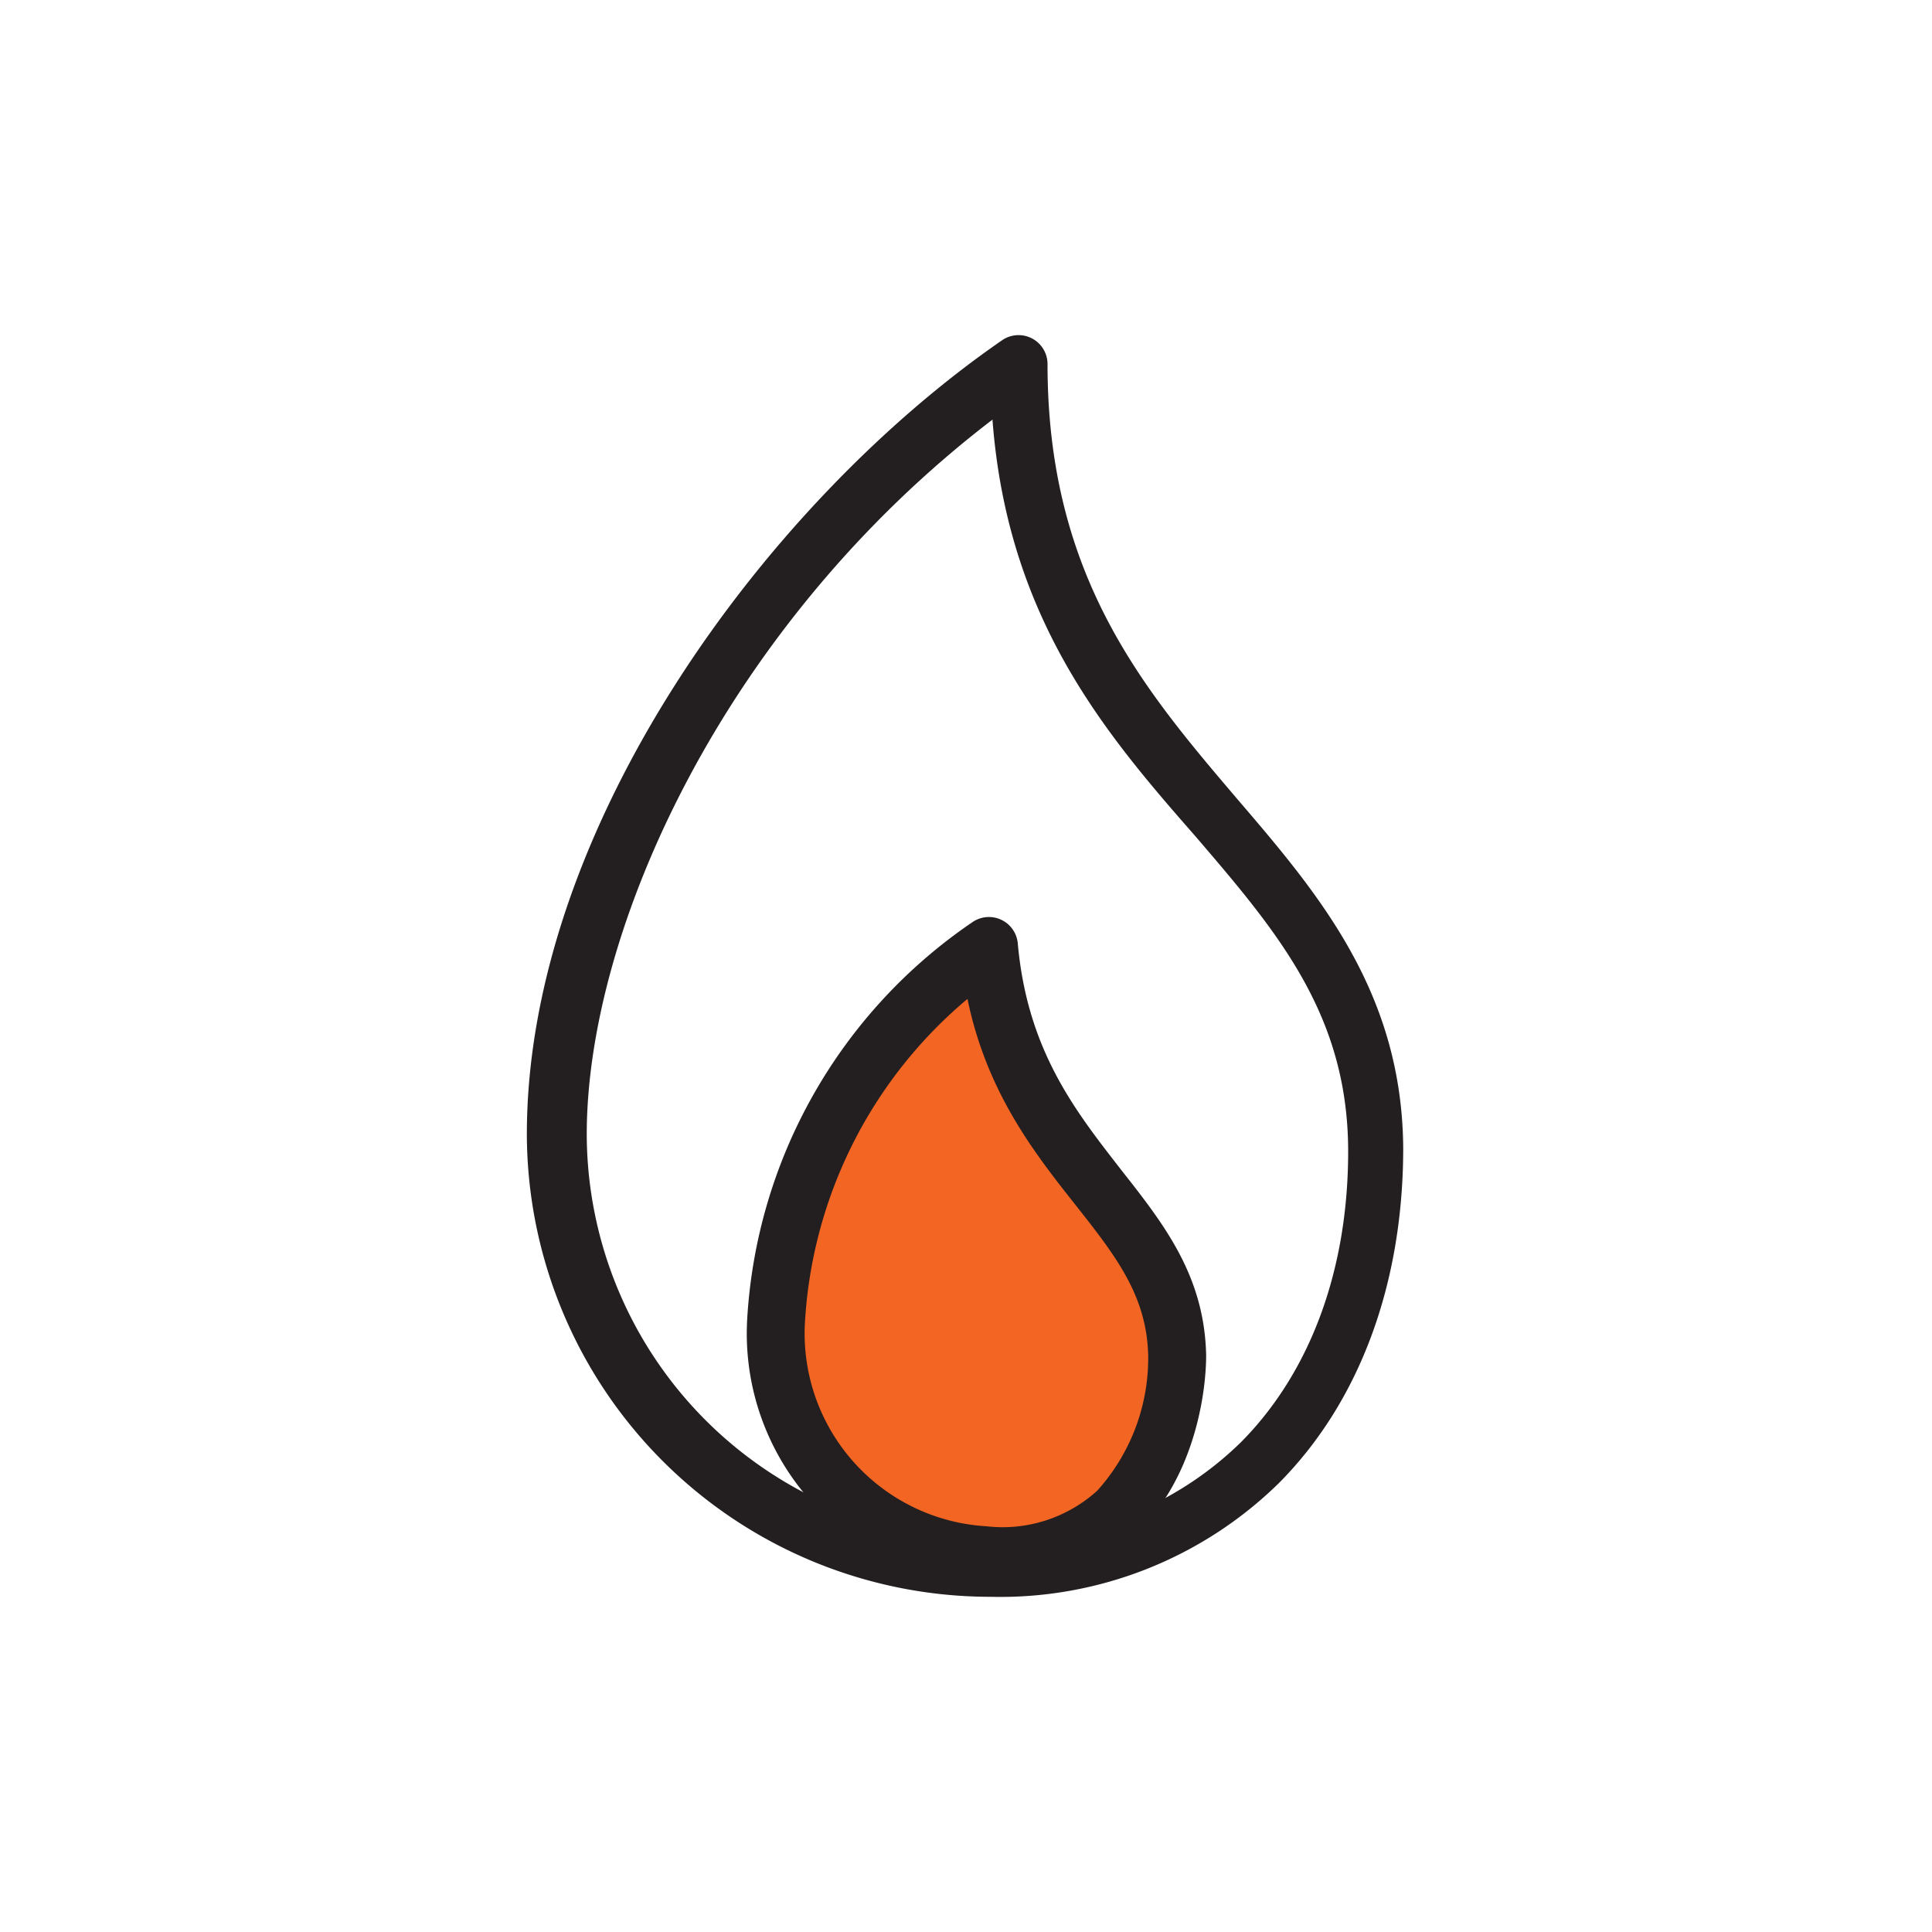
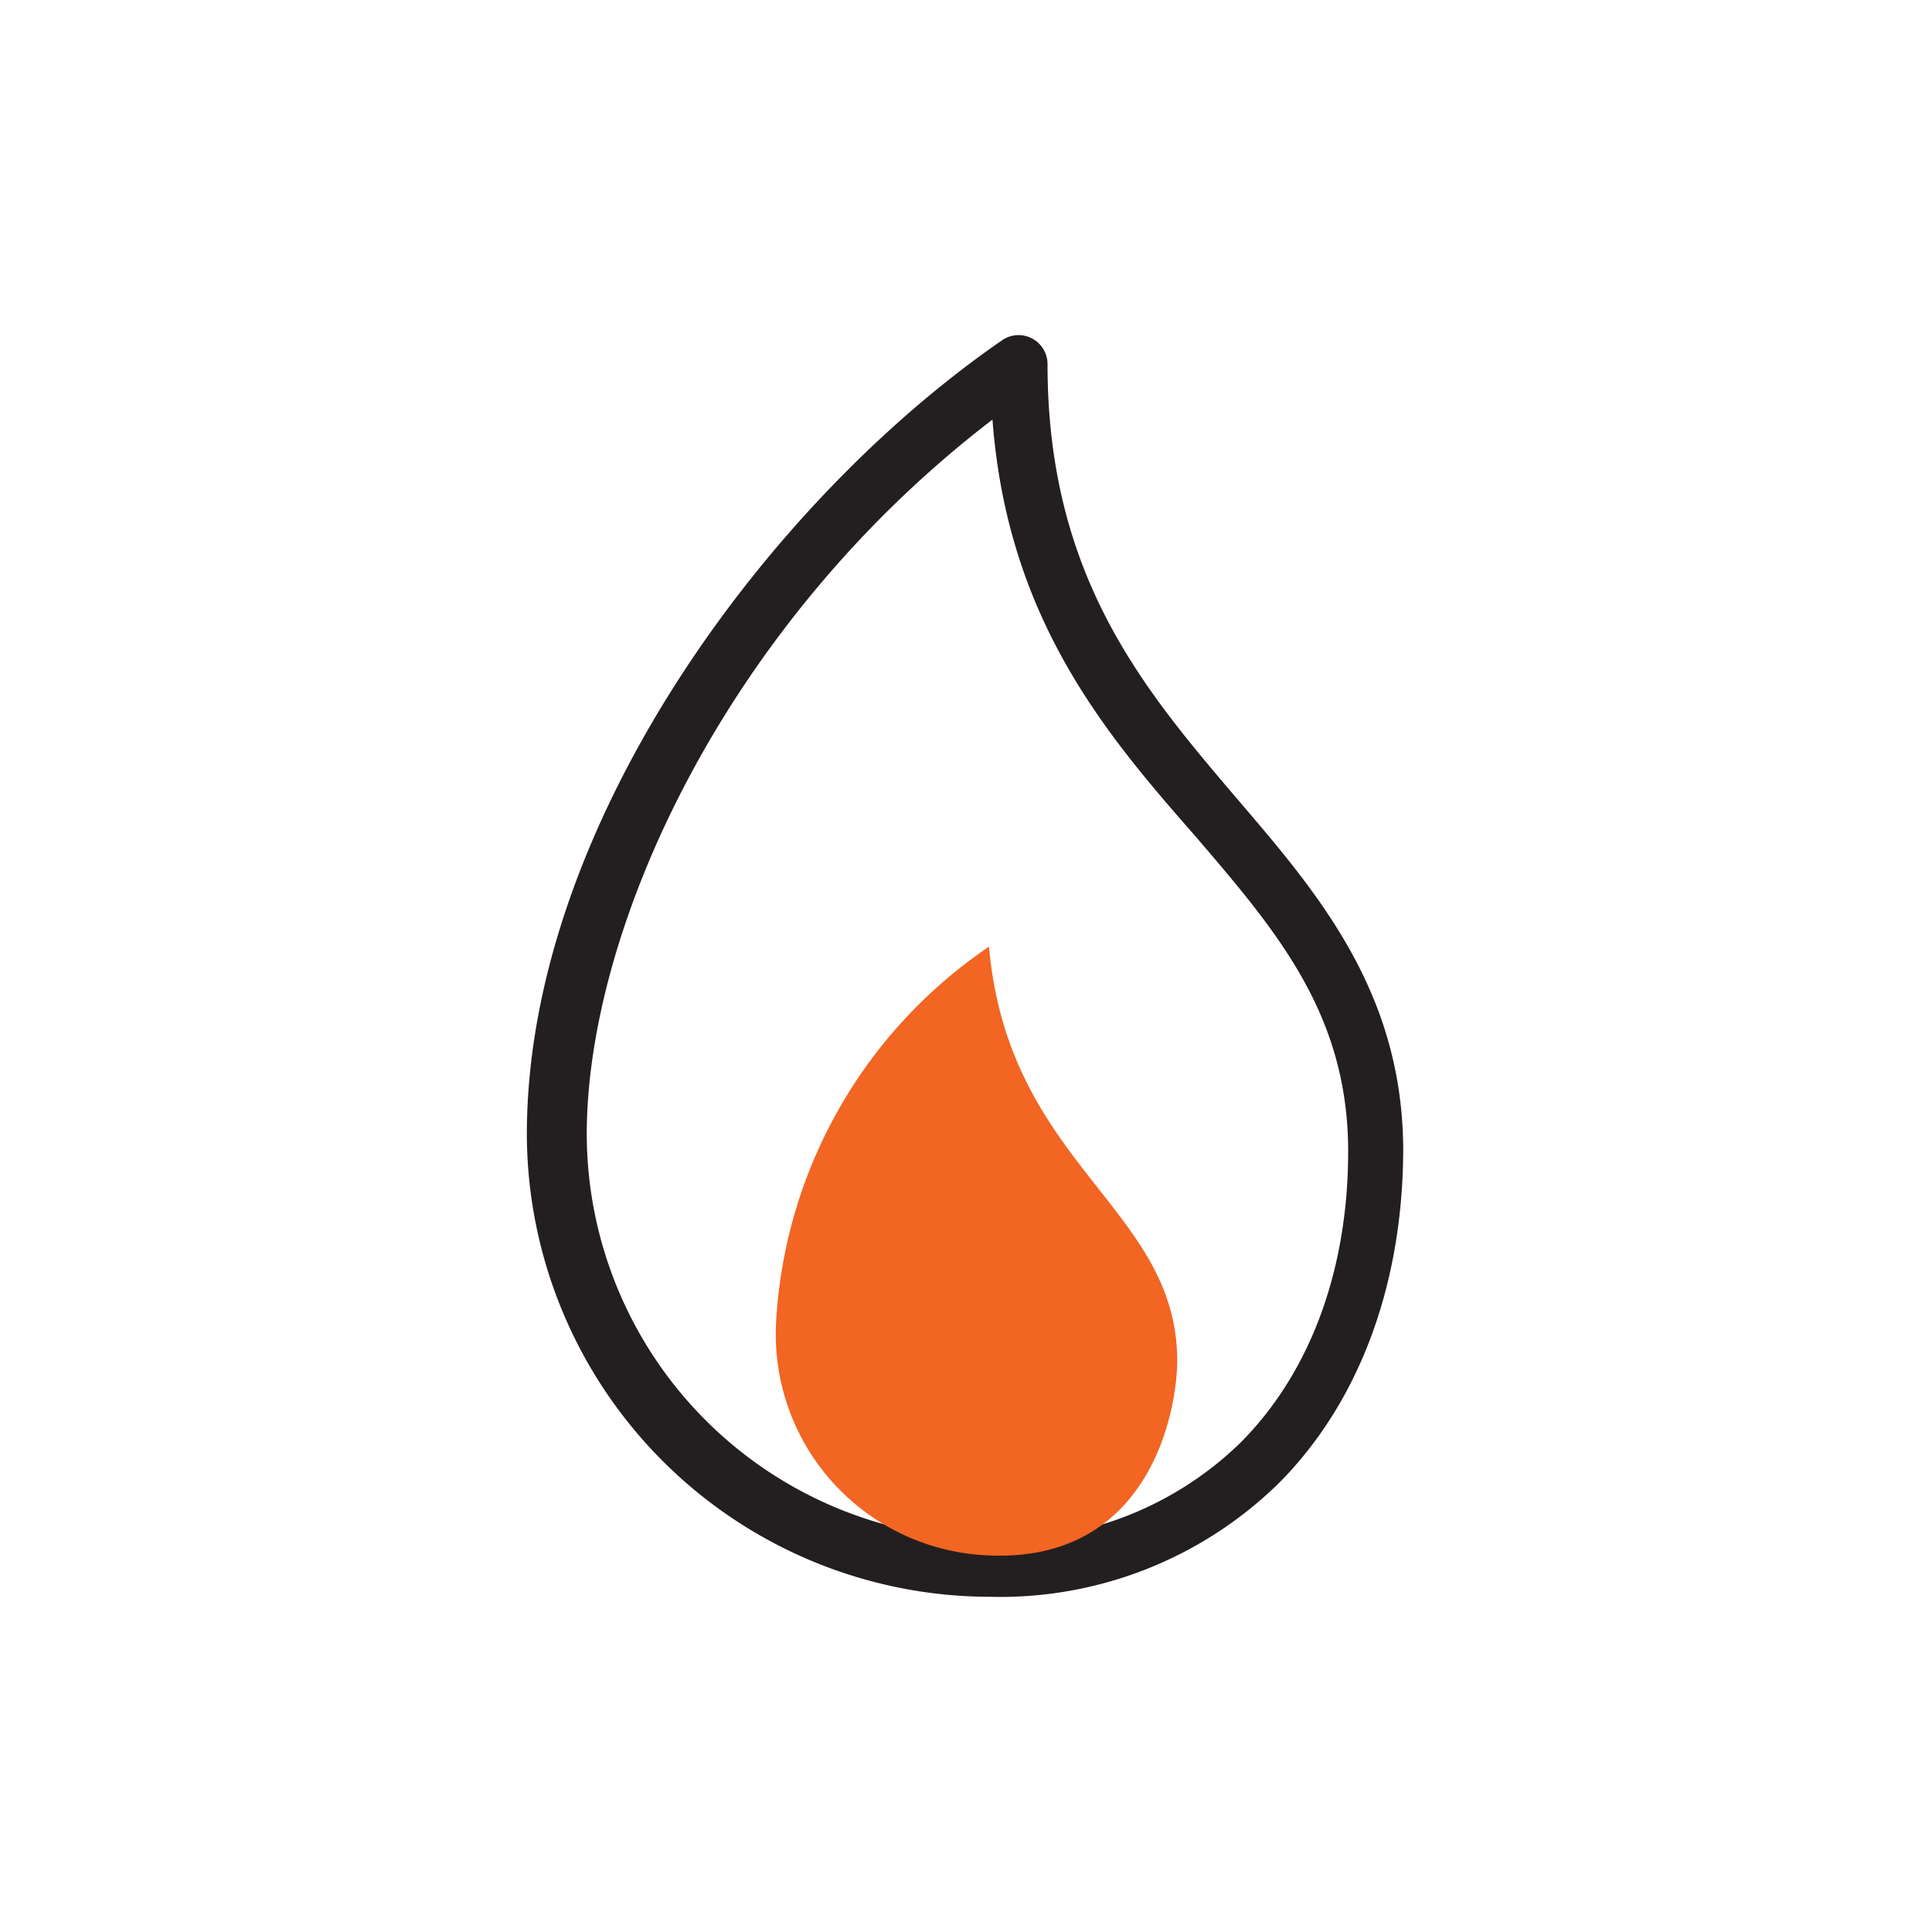
<svg xmlns="http://www.w3.org/2000/svg" id="Layer_1" data-name="Layer 1" viewBox="0 0 100 100">
  <defs>
    <style>.cls-1{fill:#231f20;}.cls-2{fill:#f26522;}</style>
  </defs>
  <path class="cls-1" d="M51.27,82.65a24,24,0,0,1-24-23.94c0-15.85,12.38-32.67,24.6-41.1a1.5,1.5,0,0,1,2.35,1.24c0,11,5,16.84,9.78,22.46,4.21,4.91,8.57,10,8.63,18.11h0c0,7-2.24,13.12-6.43,17.34A20.59,20.59,0,0,1,51.27,82.65Zm.1-60.93c-13.83,10.58-21,26.34-21,37a21,21,0,0,0,21,20.94,17.61,17.61,0,0,0,12.85-5c3.62-3.64,5.59-9,5.56-15.2h0c-.05-7-3.69-11.26-7.91-16.18C57.24,38,52.15,32.05,51.37,21.72Z" />
-   <path class="cls-2" d="M51,80.5A11.46,11.46,0,0,1,40.17,68.44,25.16,25.16,0,0,1,51.19,49c1,11.24,9.57,13.45,9.74,21.21C61,72.71,59.67,81,51,80.5Z" />
-   <path class="cls-1" d="M51.69,82c-.26,0-.52,0-.79,0A13,13,0,0,1,38.67,68.36,26.71,26.71,0,0,1,50.32,47.74a1.5,1.5,0,0,1,2.36,1.09c.5,5.57,3,8.69,5.35,11.72,2.22,2.82,4.31,5.48,4.4,9.59,0,2.09-.66,6.37-3.55,9.17A10,10,0,0,1,51.69,82Zm-1.61-30.3a23.62,23.62,0,0,0-8.42,16.81A10,10,0,0,0,51.06,79h0a7.29,7.29,0,0,0,5.73-1.84,10.24,10.24,0,0,0,2.64-7c-.07-3.11-1.7-5.18-3.76-7.79S51.09,56.6,50.08,51.72Z" />
+   <path class="cls-2" d="M51,80.5A11.46,11.46,0,0,1,40.17,68.44,25.16,25.16,0,0,1,51.19,49c1,11.24,9.57,13.45,9.74,21.21C61,72.71,59.67,81,51,80.5" />
</svg>